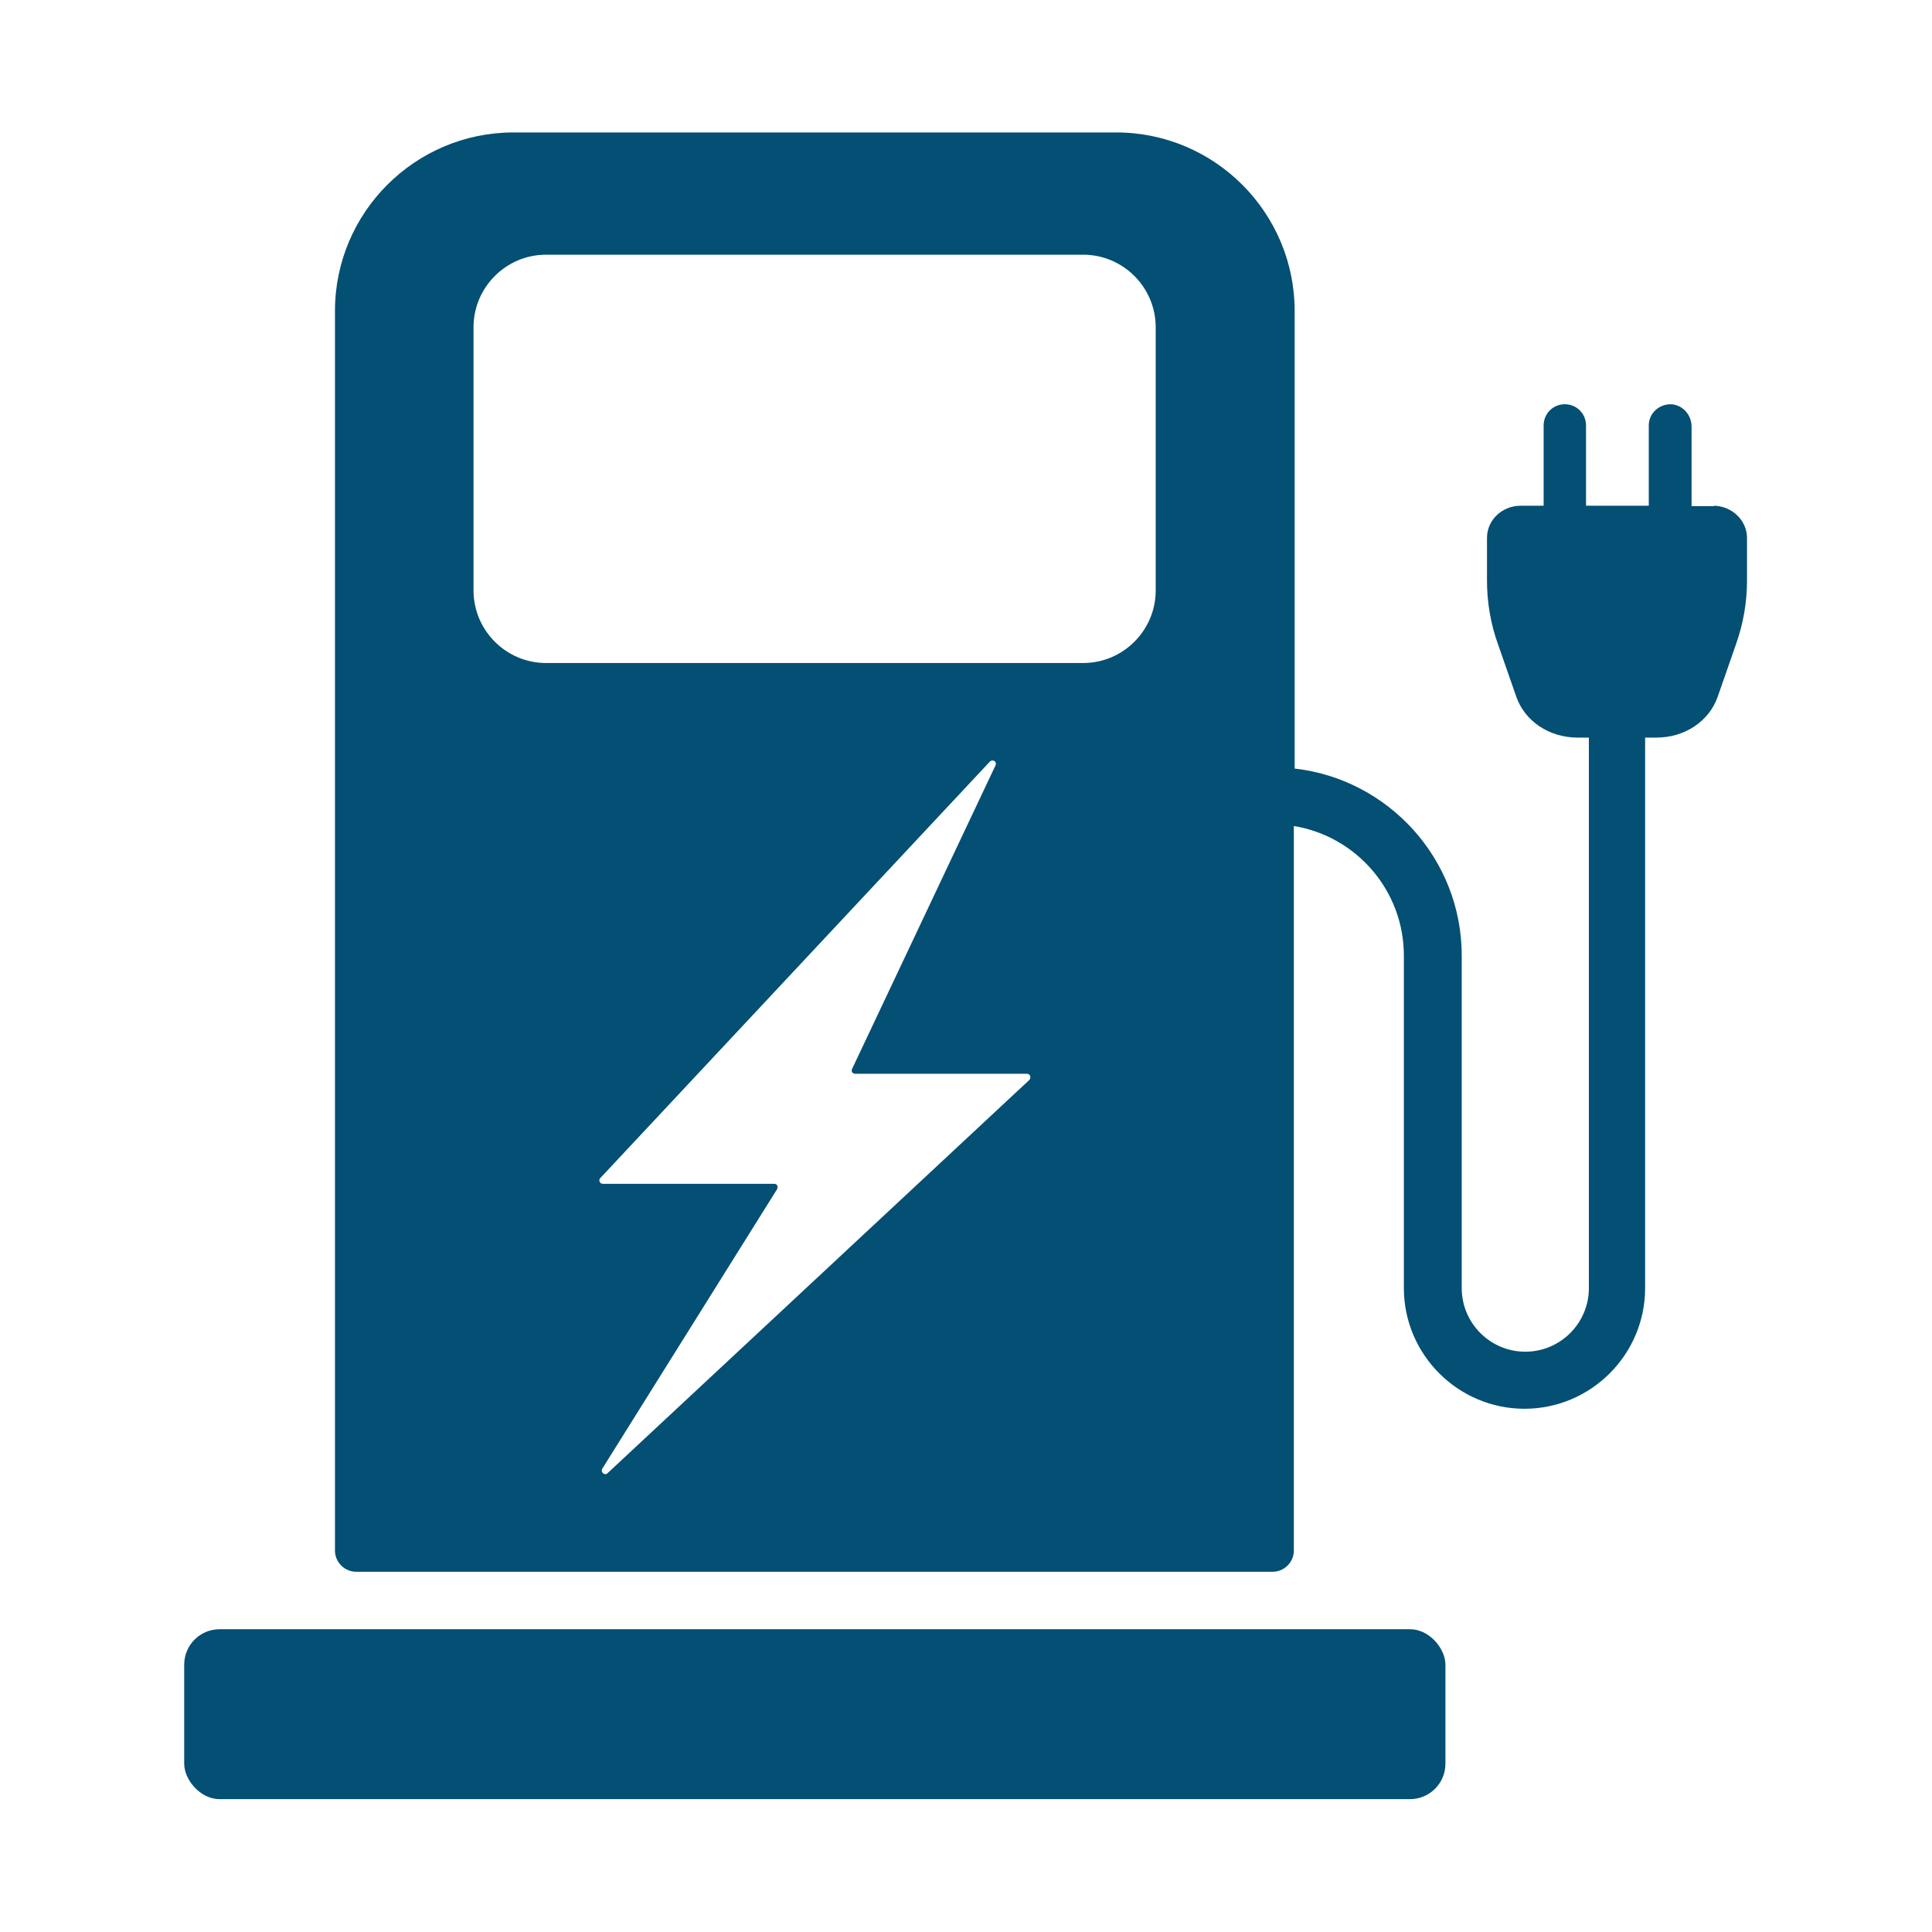
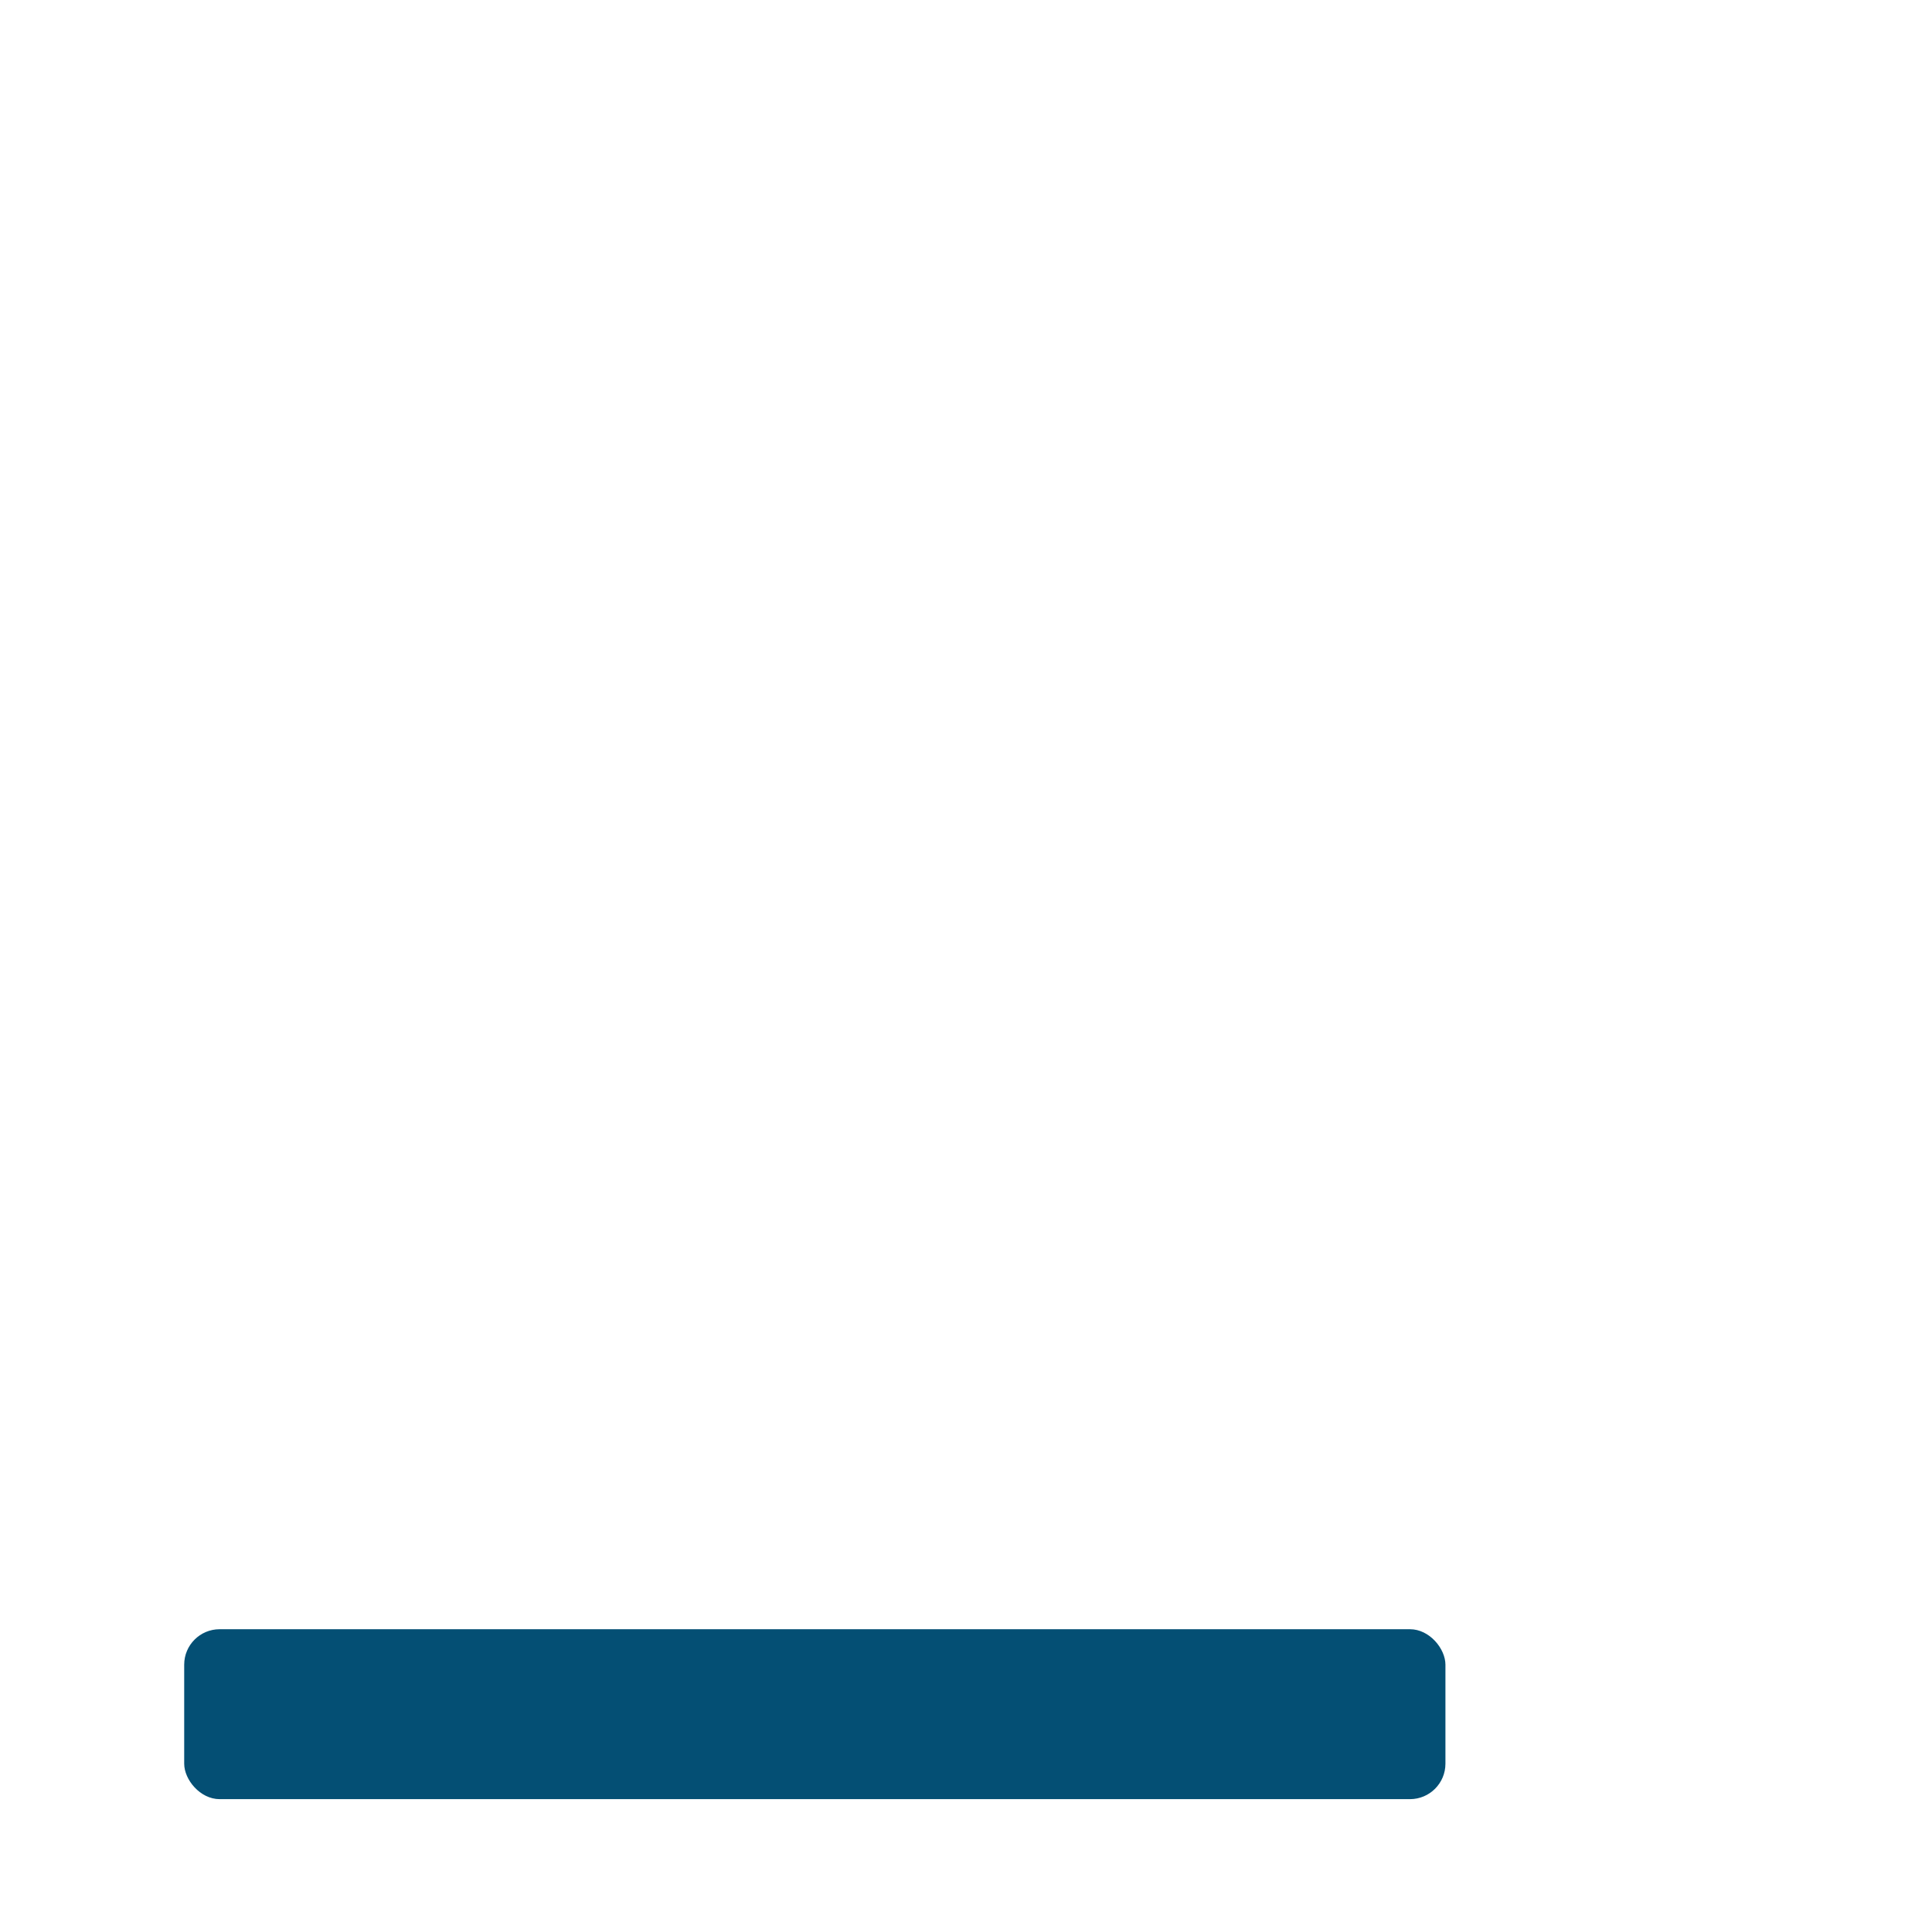
<svg xmlns="http://www.w3.org/2000/svg" version="1.1" viewBox="0 0 474.1 474.1">
  <defs>
    <style>
      .cls-1 {
        fill: #044f74;
      }
    </style>
  </defs>
  <g>
    <g id="Layer_1">
      <g>
-         <path class="cls-1" d="M420.7,124.2h-5.6v-19.5c0-2.9-2.2-5.4-5.1-5.5-3,0-5.4,2.3-5.4,5.2v19.7h-15.4v-19.7c0-2.9-2.3-5.2-5.2-5.2s-5.2,2.3-5.2,5.2v19.7h-5.6c-4.6,0-8.3,3.5-8.3,7.9v10.5c0,5.3.9,10.6,2.7,15.6l4.5,12.9c2.1,6,8.1,10,15,10h2.8v135.1c0,8.6-7,15.6-15.6,15.6s-15.6-7-15.6-15.6v-81.6c0-23.7-18-43.3-41-45.9v-112.3c0-24.1-19.6-43.8-43.8-43.8H126c-24.1,0-43.8,19.6-43.8,43.8v304.2c0,2.9,2.4,5.2,5.2,5.2h224.9c2.9,0,5.2-2.4,5.2-5.2v-177.8c15.3,2.5,27,15.8,27,31.8v81.6c0,16.3,13.3,29.6,29.6,29.6s29.6-13.3,29.6-29.6v-135.1h2.8c6.9,0,12.9-4,15-10l4.5-12.9c1.8-5.1,2.7-10.3,2.7-15.6v-10.5c0-4.3-3.7-7.9-8.3-7.9ZM252.5,265.1l-103.4,96.4c-.7.7-1.8-.2-1.3-1.1l42.9-68.6c.3-.6,0-1.3-.7-1.3h-42.1c-.7,0-1.1-.9-.6-1.4l95.6-102.2c.7-.7,1.8,0,1.4.9l-35.2,74.5c-.3.6.1,1.2.8,1.2h42.1c.8,0,1.1.9.6,1.5ZM283.6,144.9c0,9.8-8,17.8-17.8,17.8h-131.8c-9.8,0-17.8-8-17.8-17.8v-64.6c0-9.8,8-17.8,17.8-17.8h131.8c9.8,0,17.8,8,17.8,17.8v64.6Z" />
        <rect class="cls-1" x="45.2" y="399.8" width="309.5" height="41.7" rx="8.7" ry="8.7" />
      </g>
    </g>
  </g>
</svg>